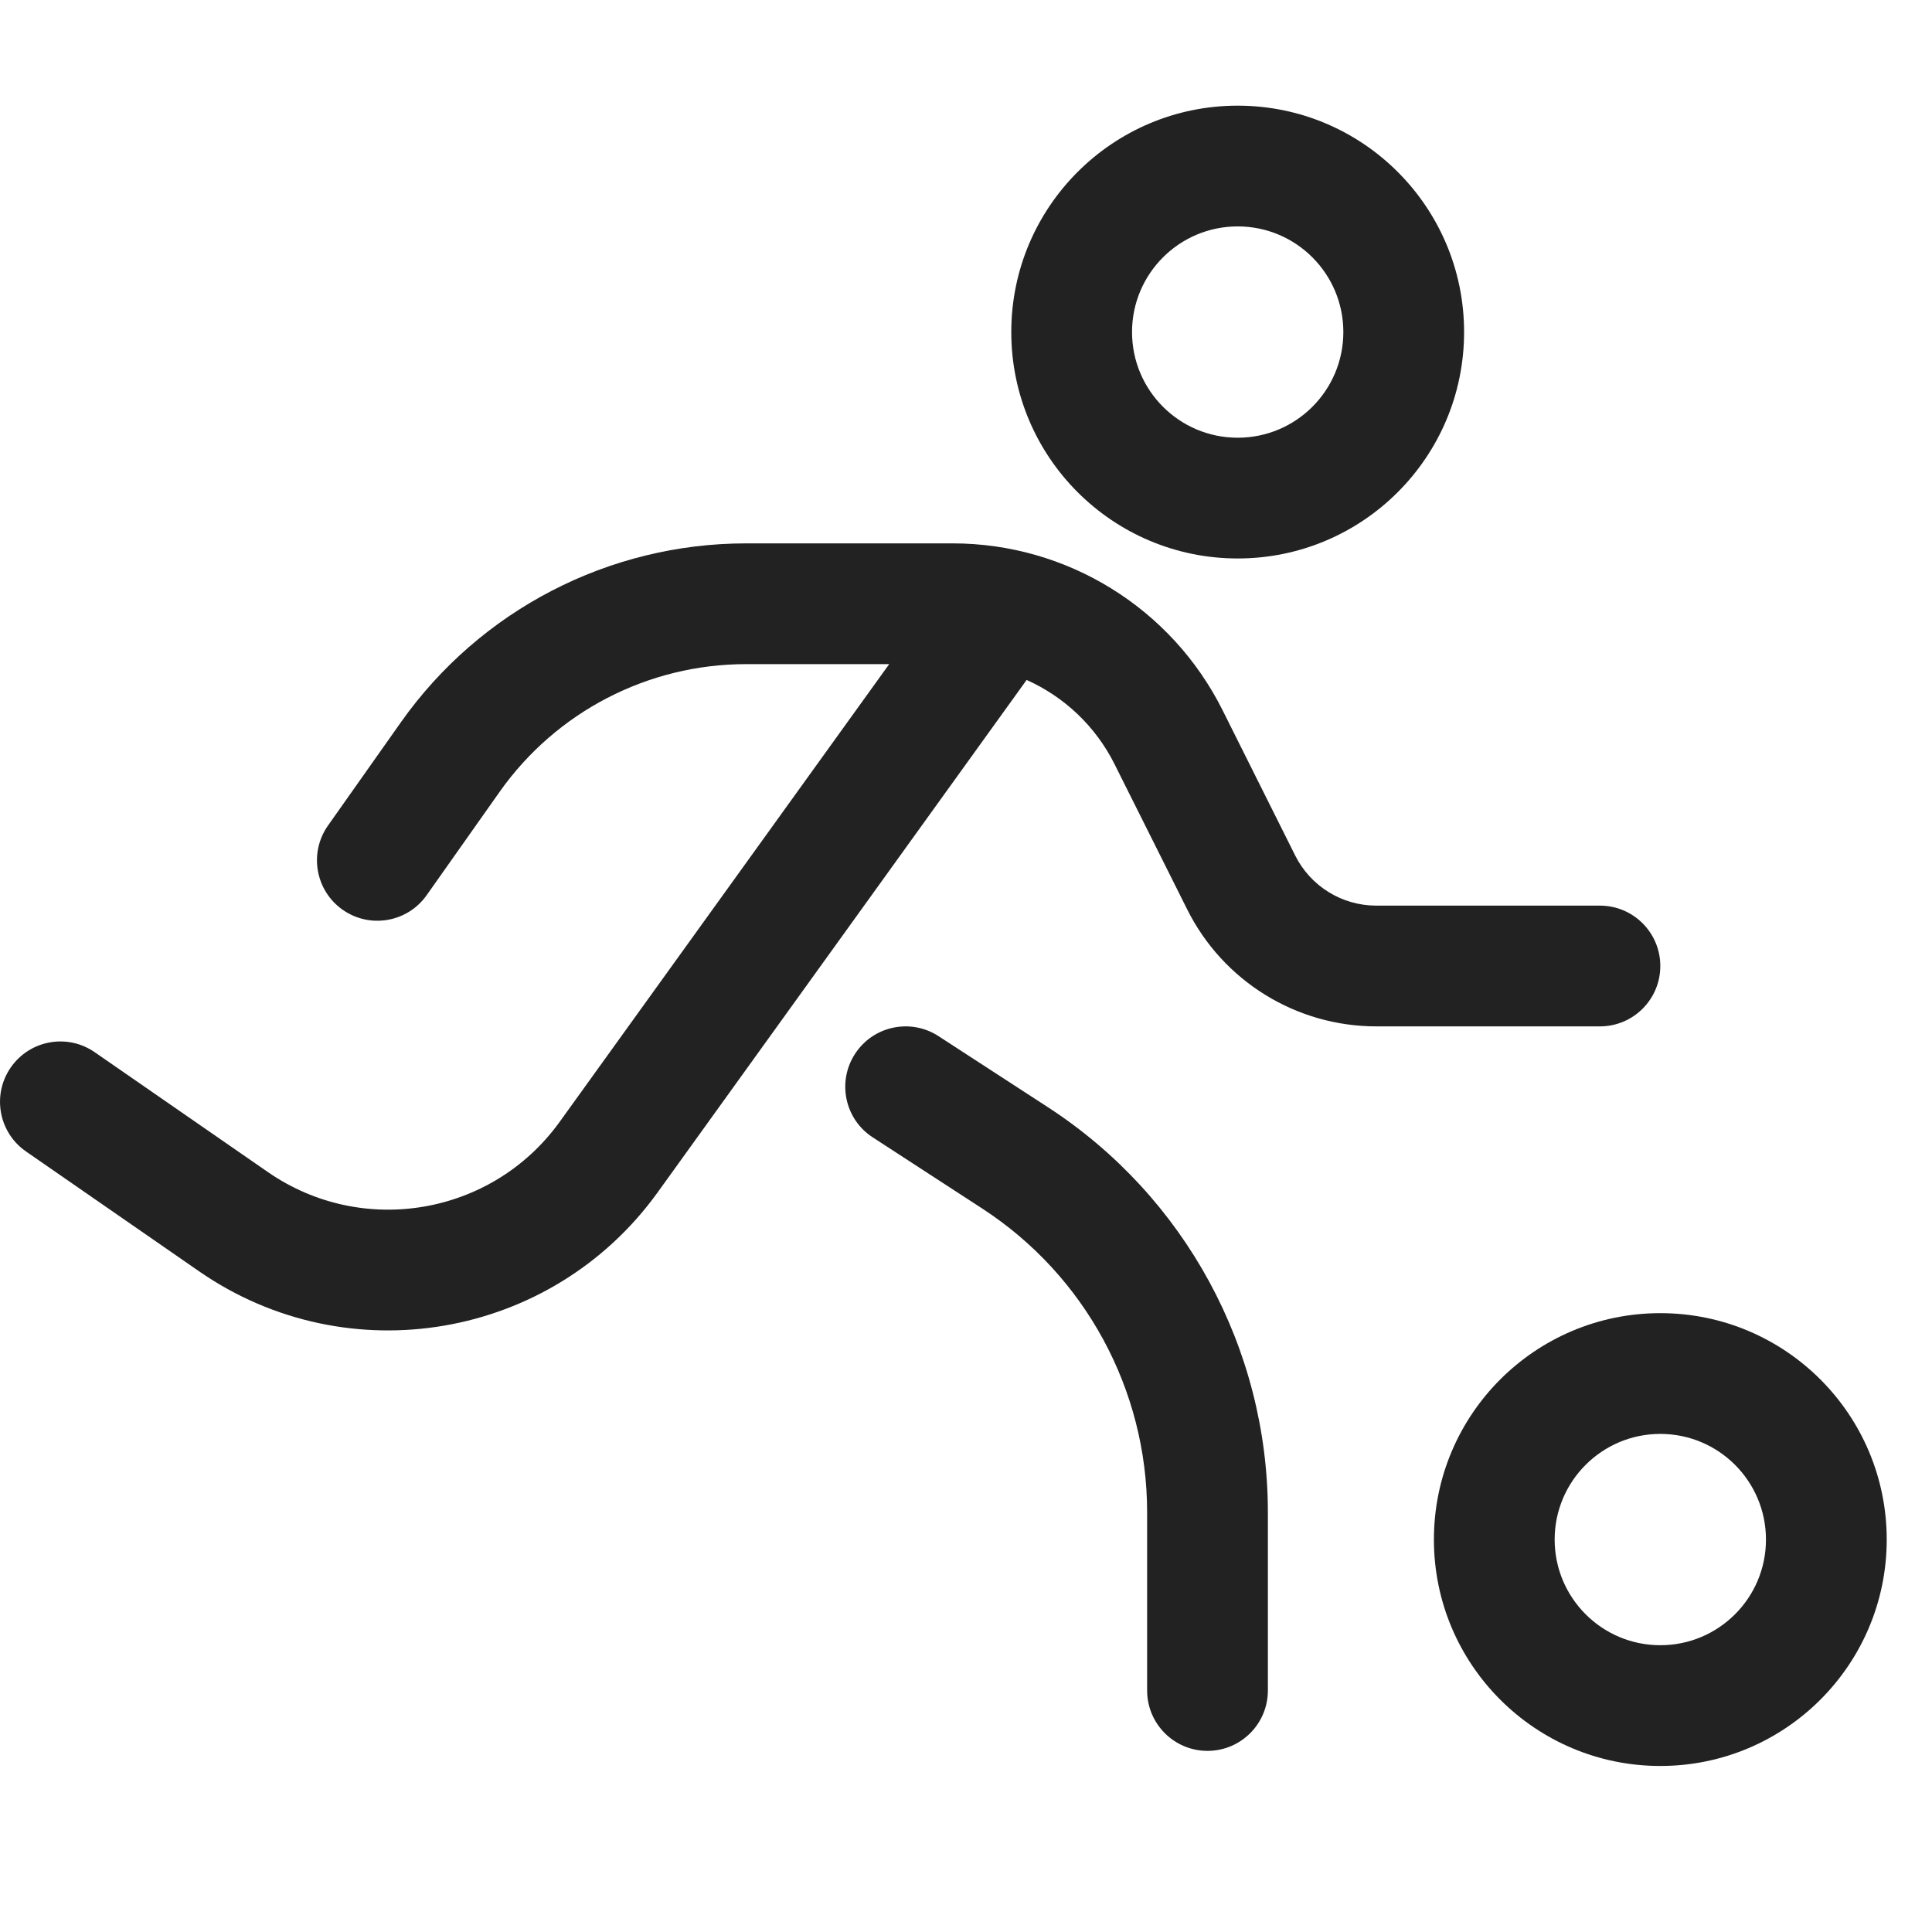
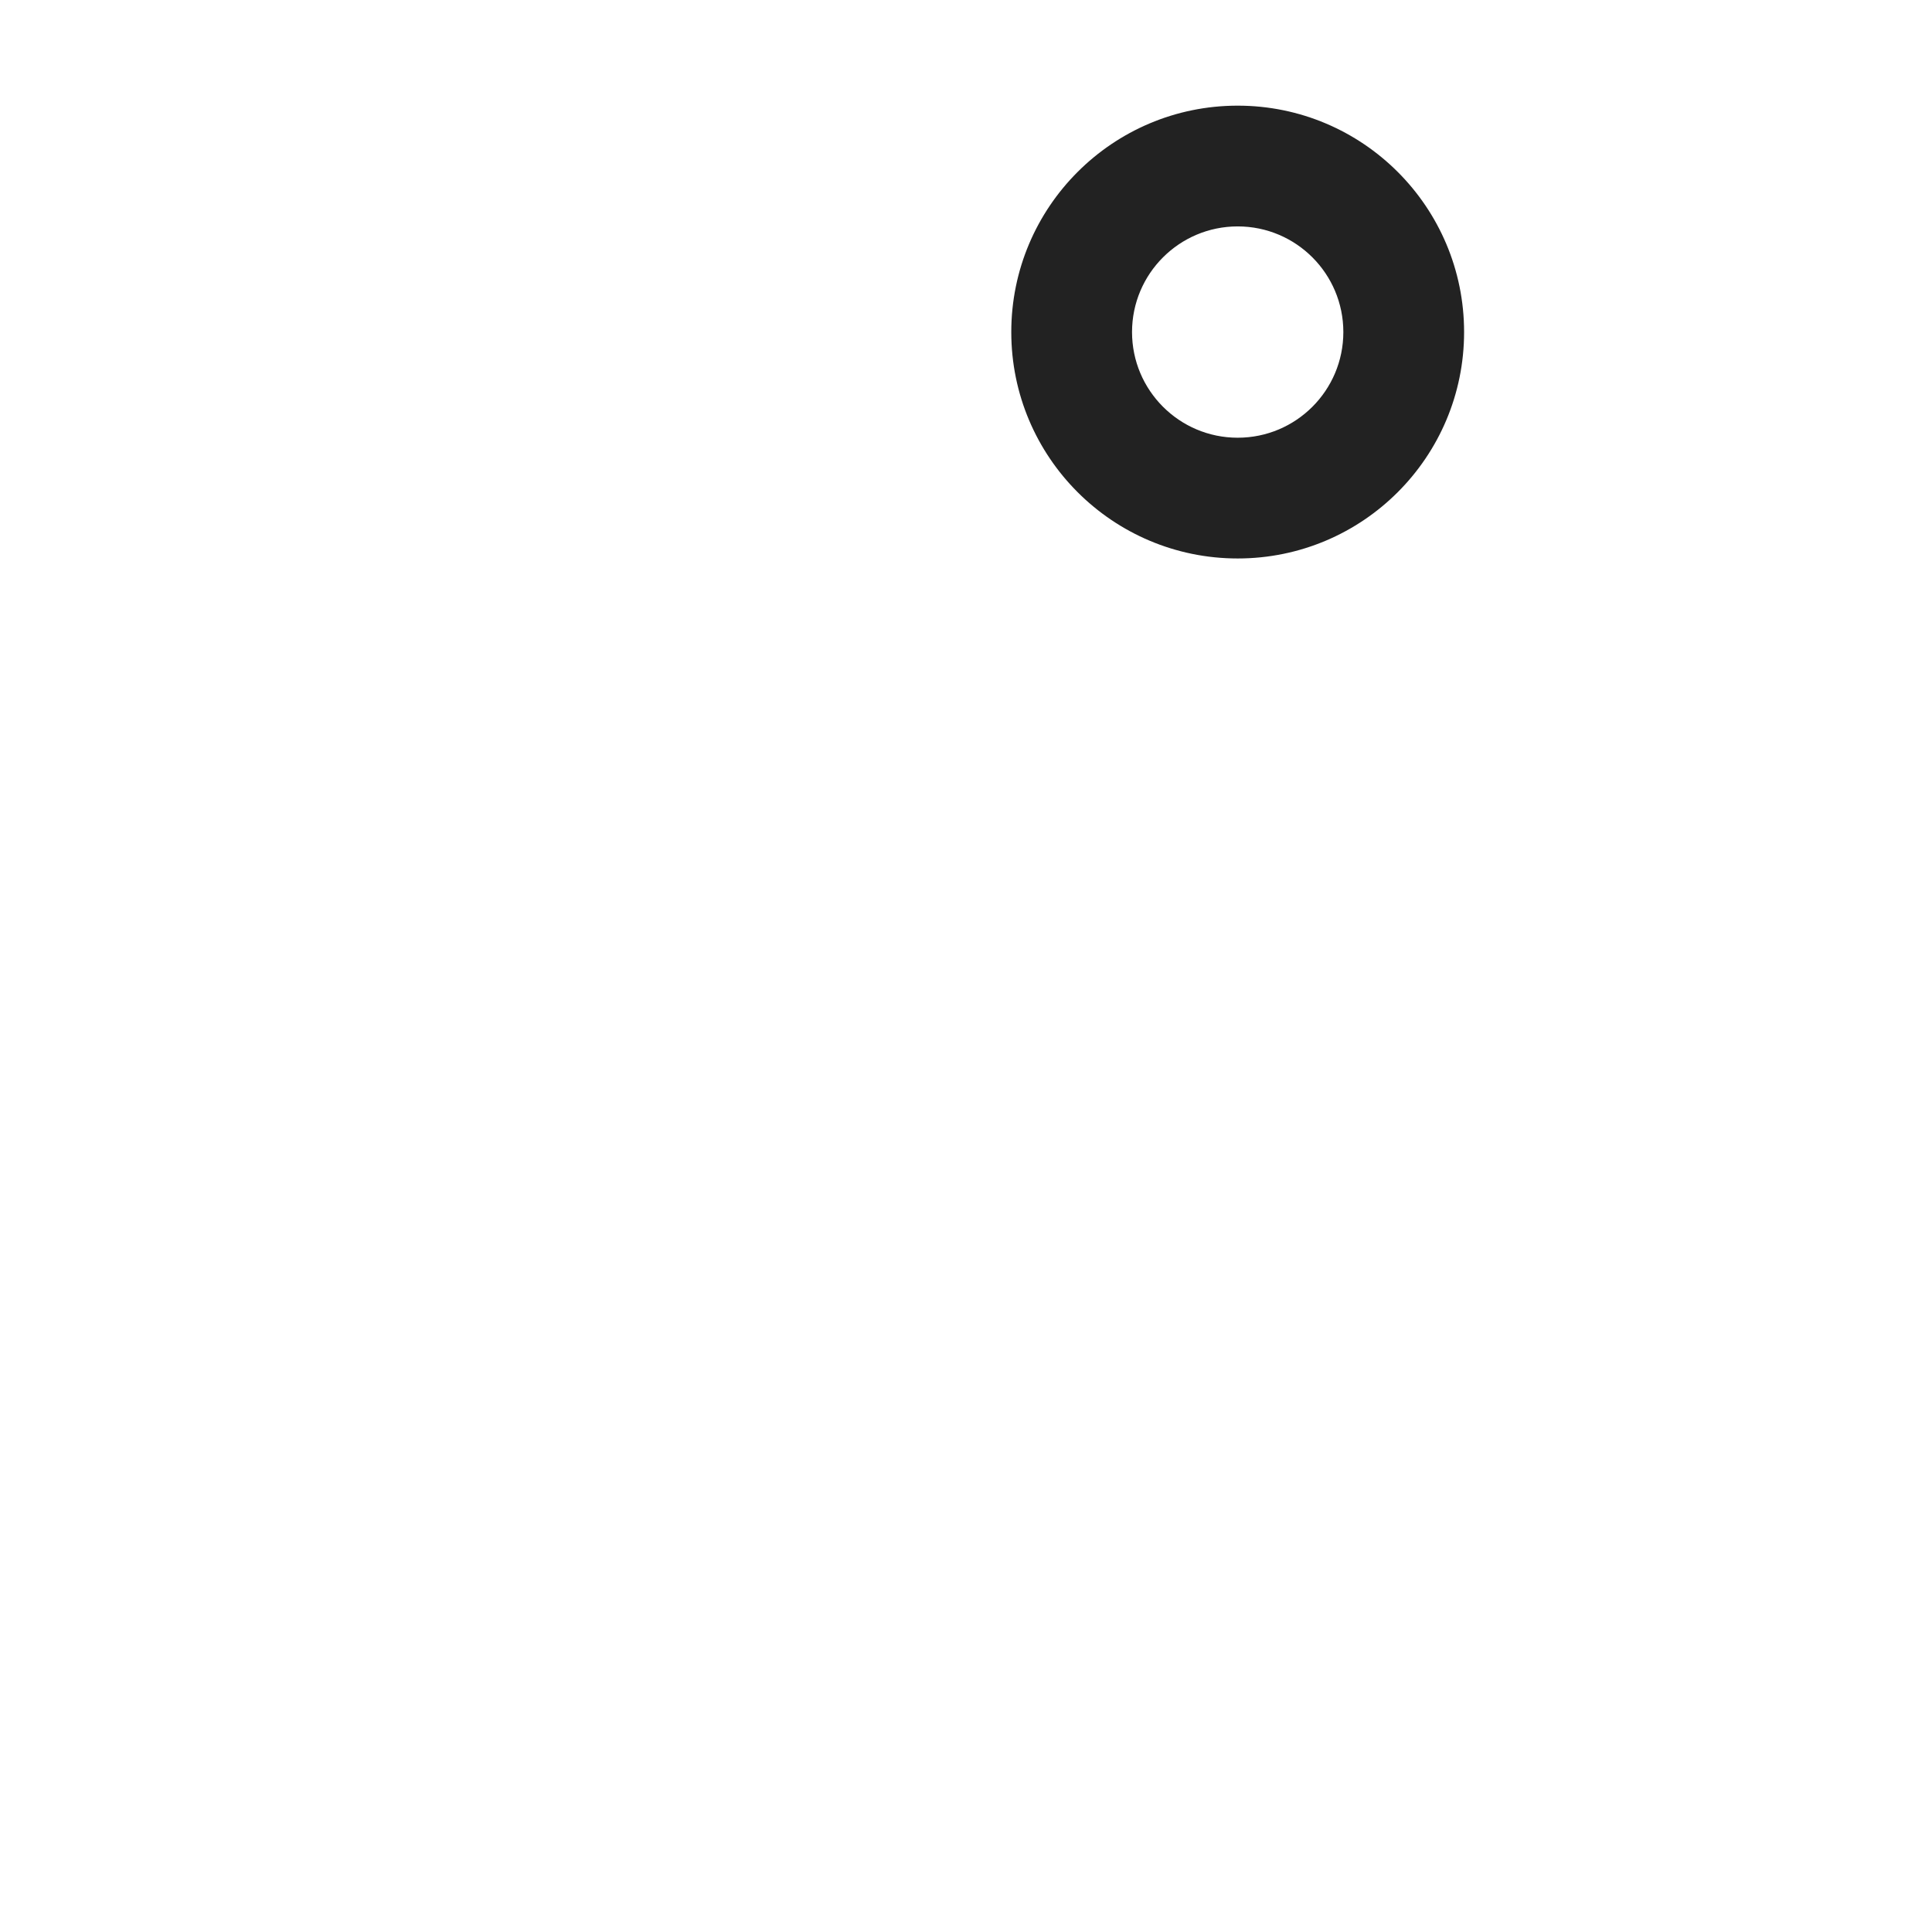
<svg xmlns="http://www.w3.org/2000/svg" width="32" height="32" viewBox="0 0 32 32" fill="none">
  <path fill-rule="evenodd" clip-rule="evenodd" d="M16.75 5.5C16.75 3.429 18.429 1.75 20.5 1.75C22.571 1.75 24.25 3.429 24.25 5.5C24.25 7.571 22.571 9.25 20.5 9.25C18.429 9.25 16.75 7.571 16.75 5.5ZM20.5 3.75C19.534 3.75 18.75 4.534 18.75 5.5C18.75 6.466 19.534 7.25 20.5 7.25C21.467 7.25 22.25 6.466 22.25 5.5C22.25 4.534 21.467 3.75 20.5 3.75Z" fill="#222222" />
-   <path d="M8.274 13.117C9.211 11.789 10.734 11 12.359 11H14.728L9.27 18.581C8.155 20.129 6.006 20.499 4.437 19.413L1.569 17.428C1.115 17.113 0.492 17.227 0.178 17.681C-0.136 18.135 -0.023 18.758 0.431 19.072L3.299 21.058C5.764 22.764 9.141 22.182 10.893 19.749L17.004 11.262C17.625 11.54 18.146 12.027 18.461 12.658L19.665 15.065C20.258 16.251 21.47 17 22.795 17H26.5C27.052 17 27.5 16.552 27.5 16C27.5 15.448 27.052 15 26.5 15H22.795C22.227 15 21.708 14.679 21.453 14.171L20.25 11.764C19.403 10.07 17.672 9 15.778 9H12.359C10.085 9 7.952 10.105 6.64 11.963L5.433 13.673C5.115 14.124 5.222 14.748 5.673 15.067C6.125 15.386 6.749 15.278 7.067 14.827L8.274 13.117Z" fill="#222222" />
-   <path d="M14.162 17.455C14.463 16.992 15.082 16.861 15.545 17.162L17.36 18.341C19.63 19.817 21 22.341 21 25.049V28C21 28.552 20.552 29 20 29C19.448 29 19 28.552 19 28V25.049C19 23.018 17.973 21.125 16.27 20.018L14.455 18.838C13.992 18.538 13.861 17.918 14.162 17.455Z" fill="#222222" />
-   <path fill-rule="evenodd" clip-rule="evenodd" d="M27.5 21.75C25.429 21.75 23.75 23.429 23.75 25.5C23.75 27.571 25.429 29.25 27.5 29.25C29.571 29.25 31.25 27.571 31.25 25.5C31.25 23.429 29.571 21.75 27.5 21.75ZM25.75 25.5C25.75 24.534 26.534 23.75 27.5 23.75C28.467 23.75 29.25 24.534 29.25 25.5C29.25 26.466 28.467 27.25 27.5 27.25C26.534 27.25 25.75 26.466 25.75 25.5Z" fill="#222222" />
</svg>